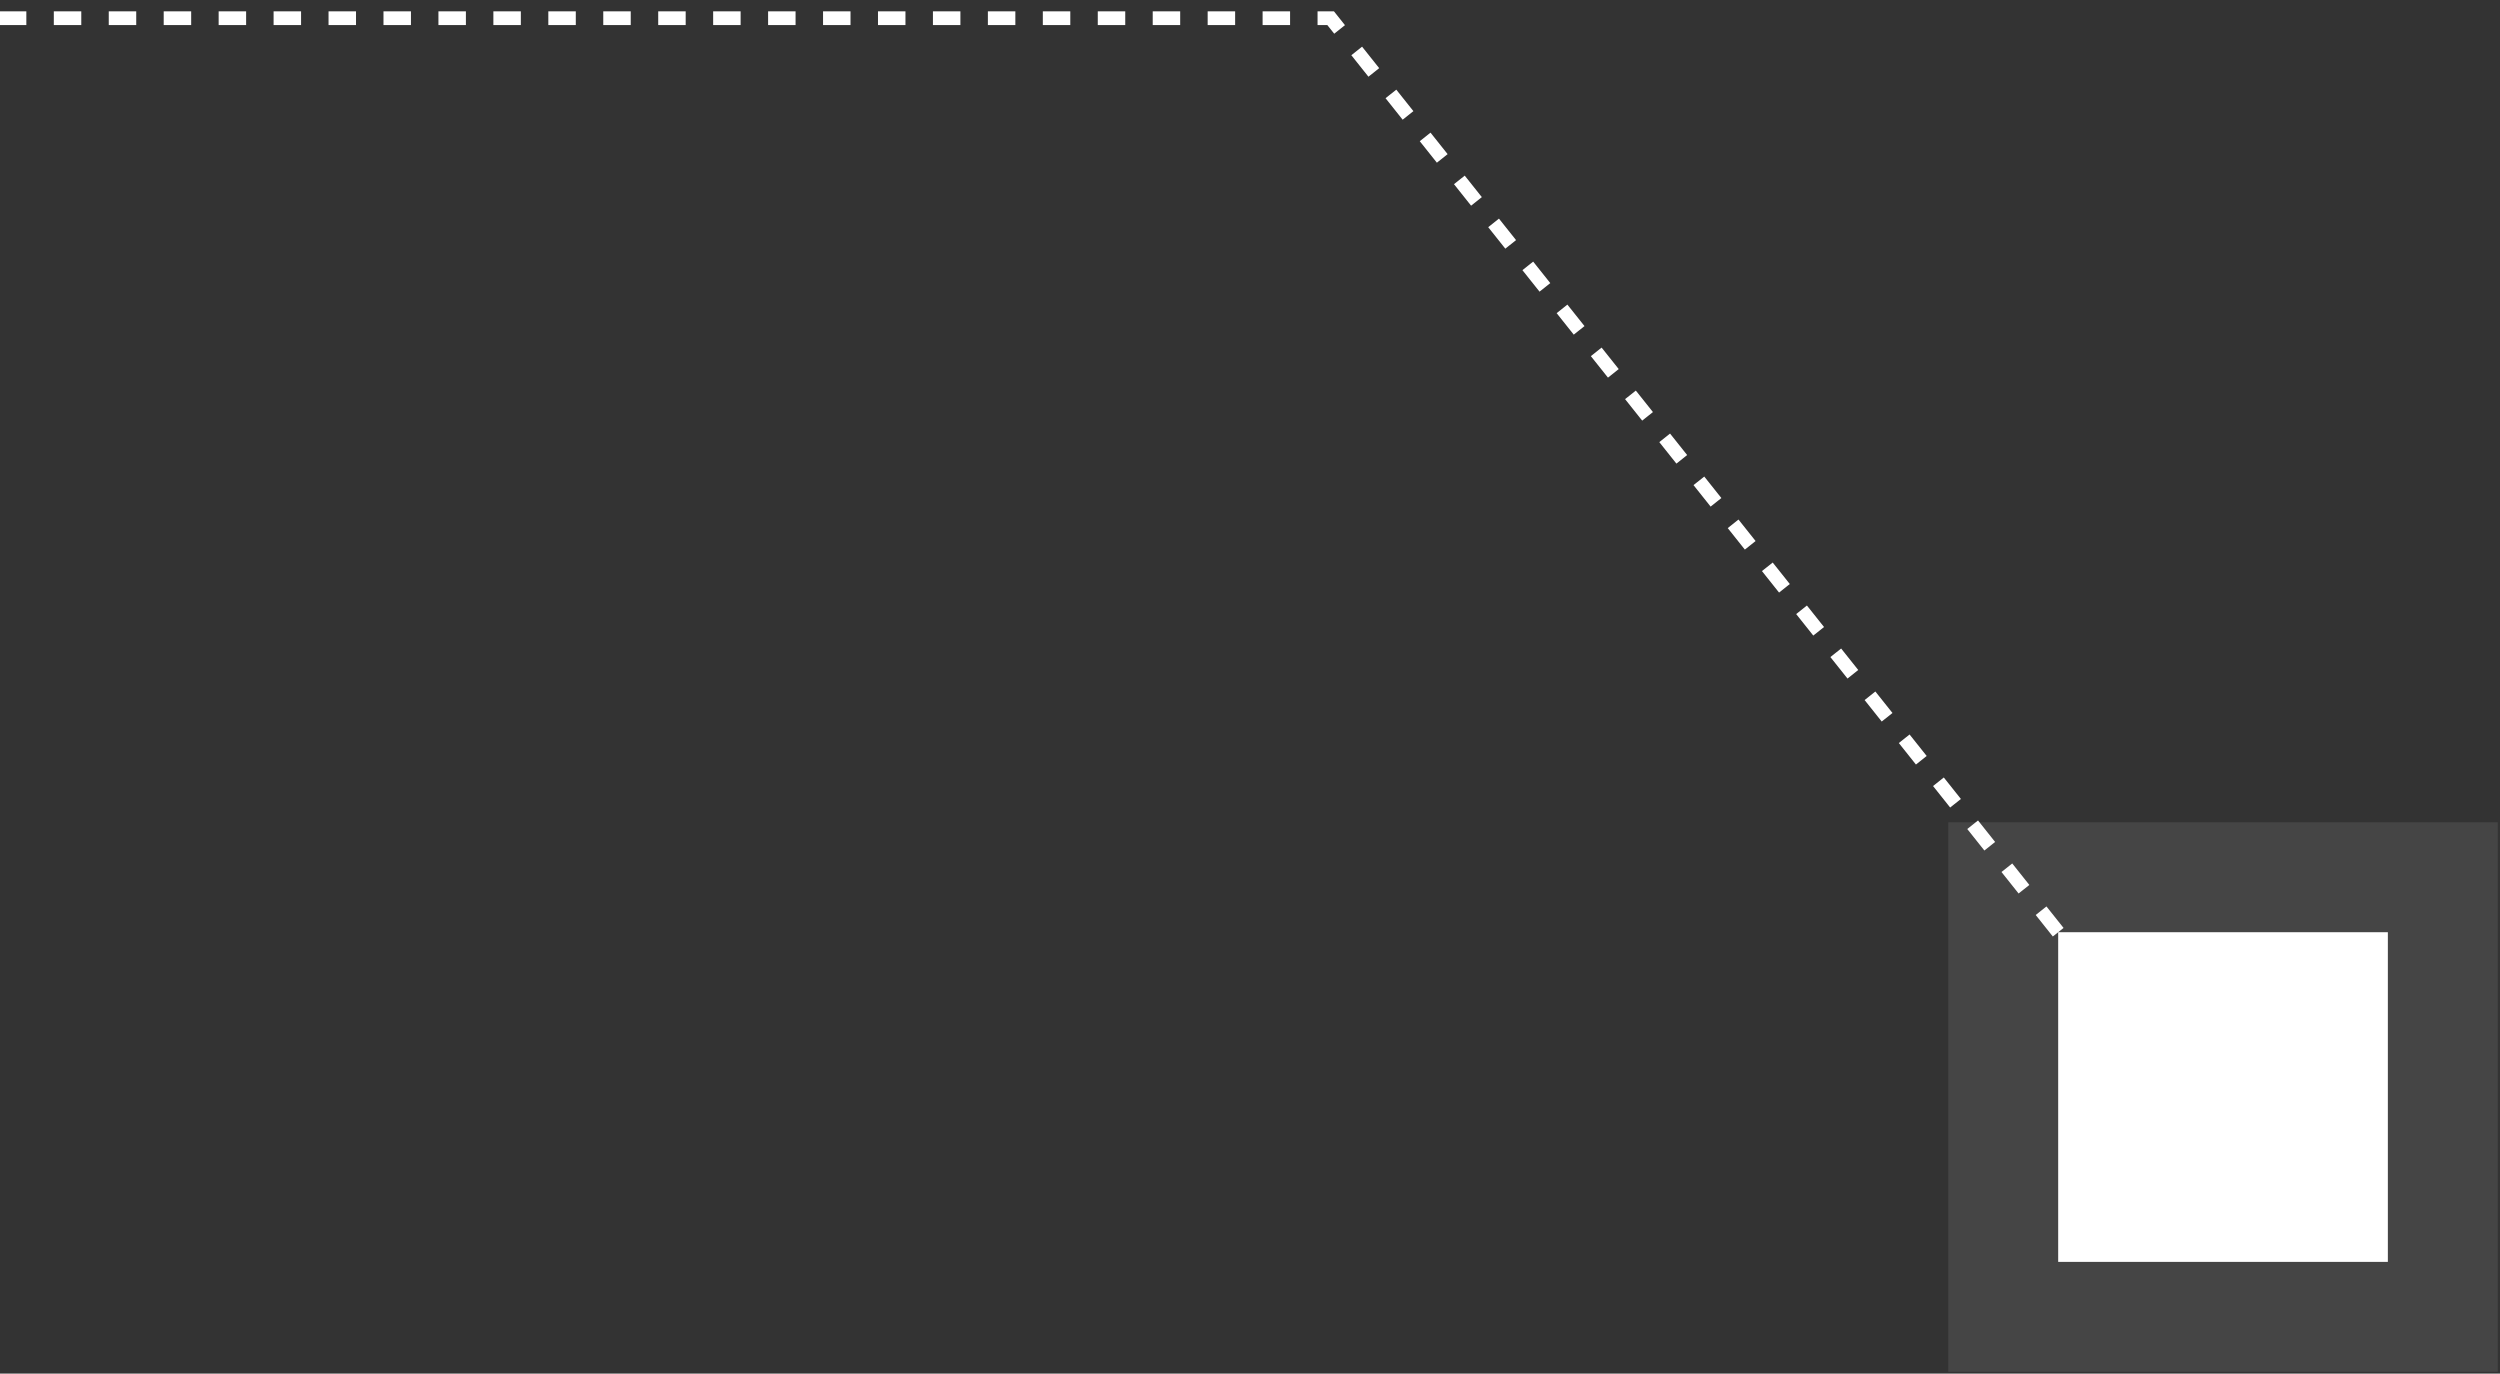
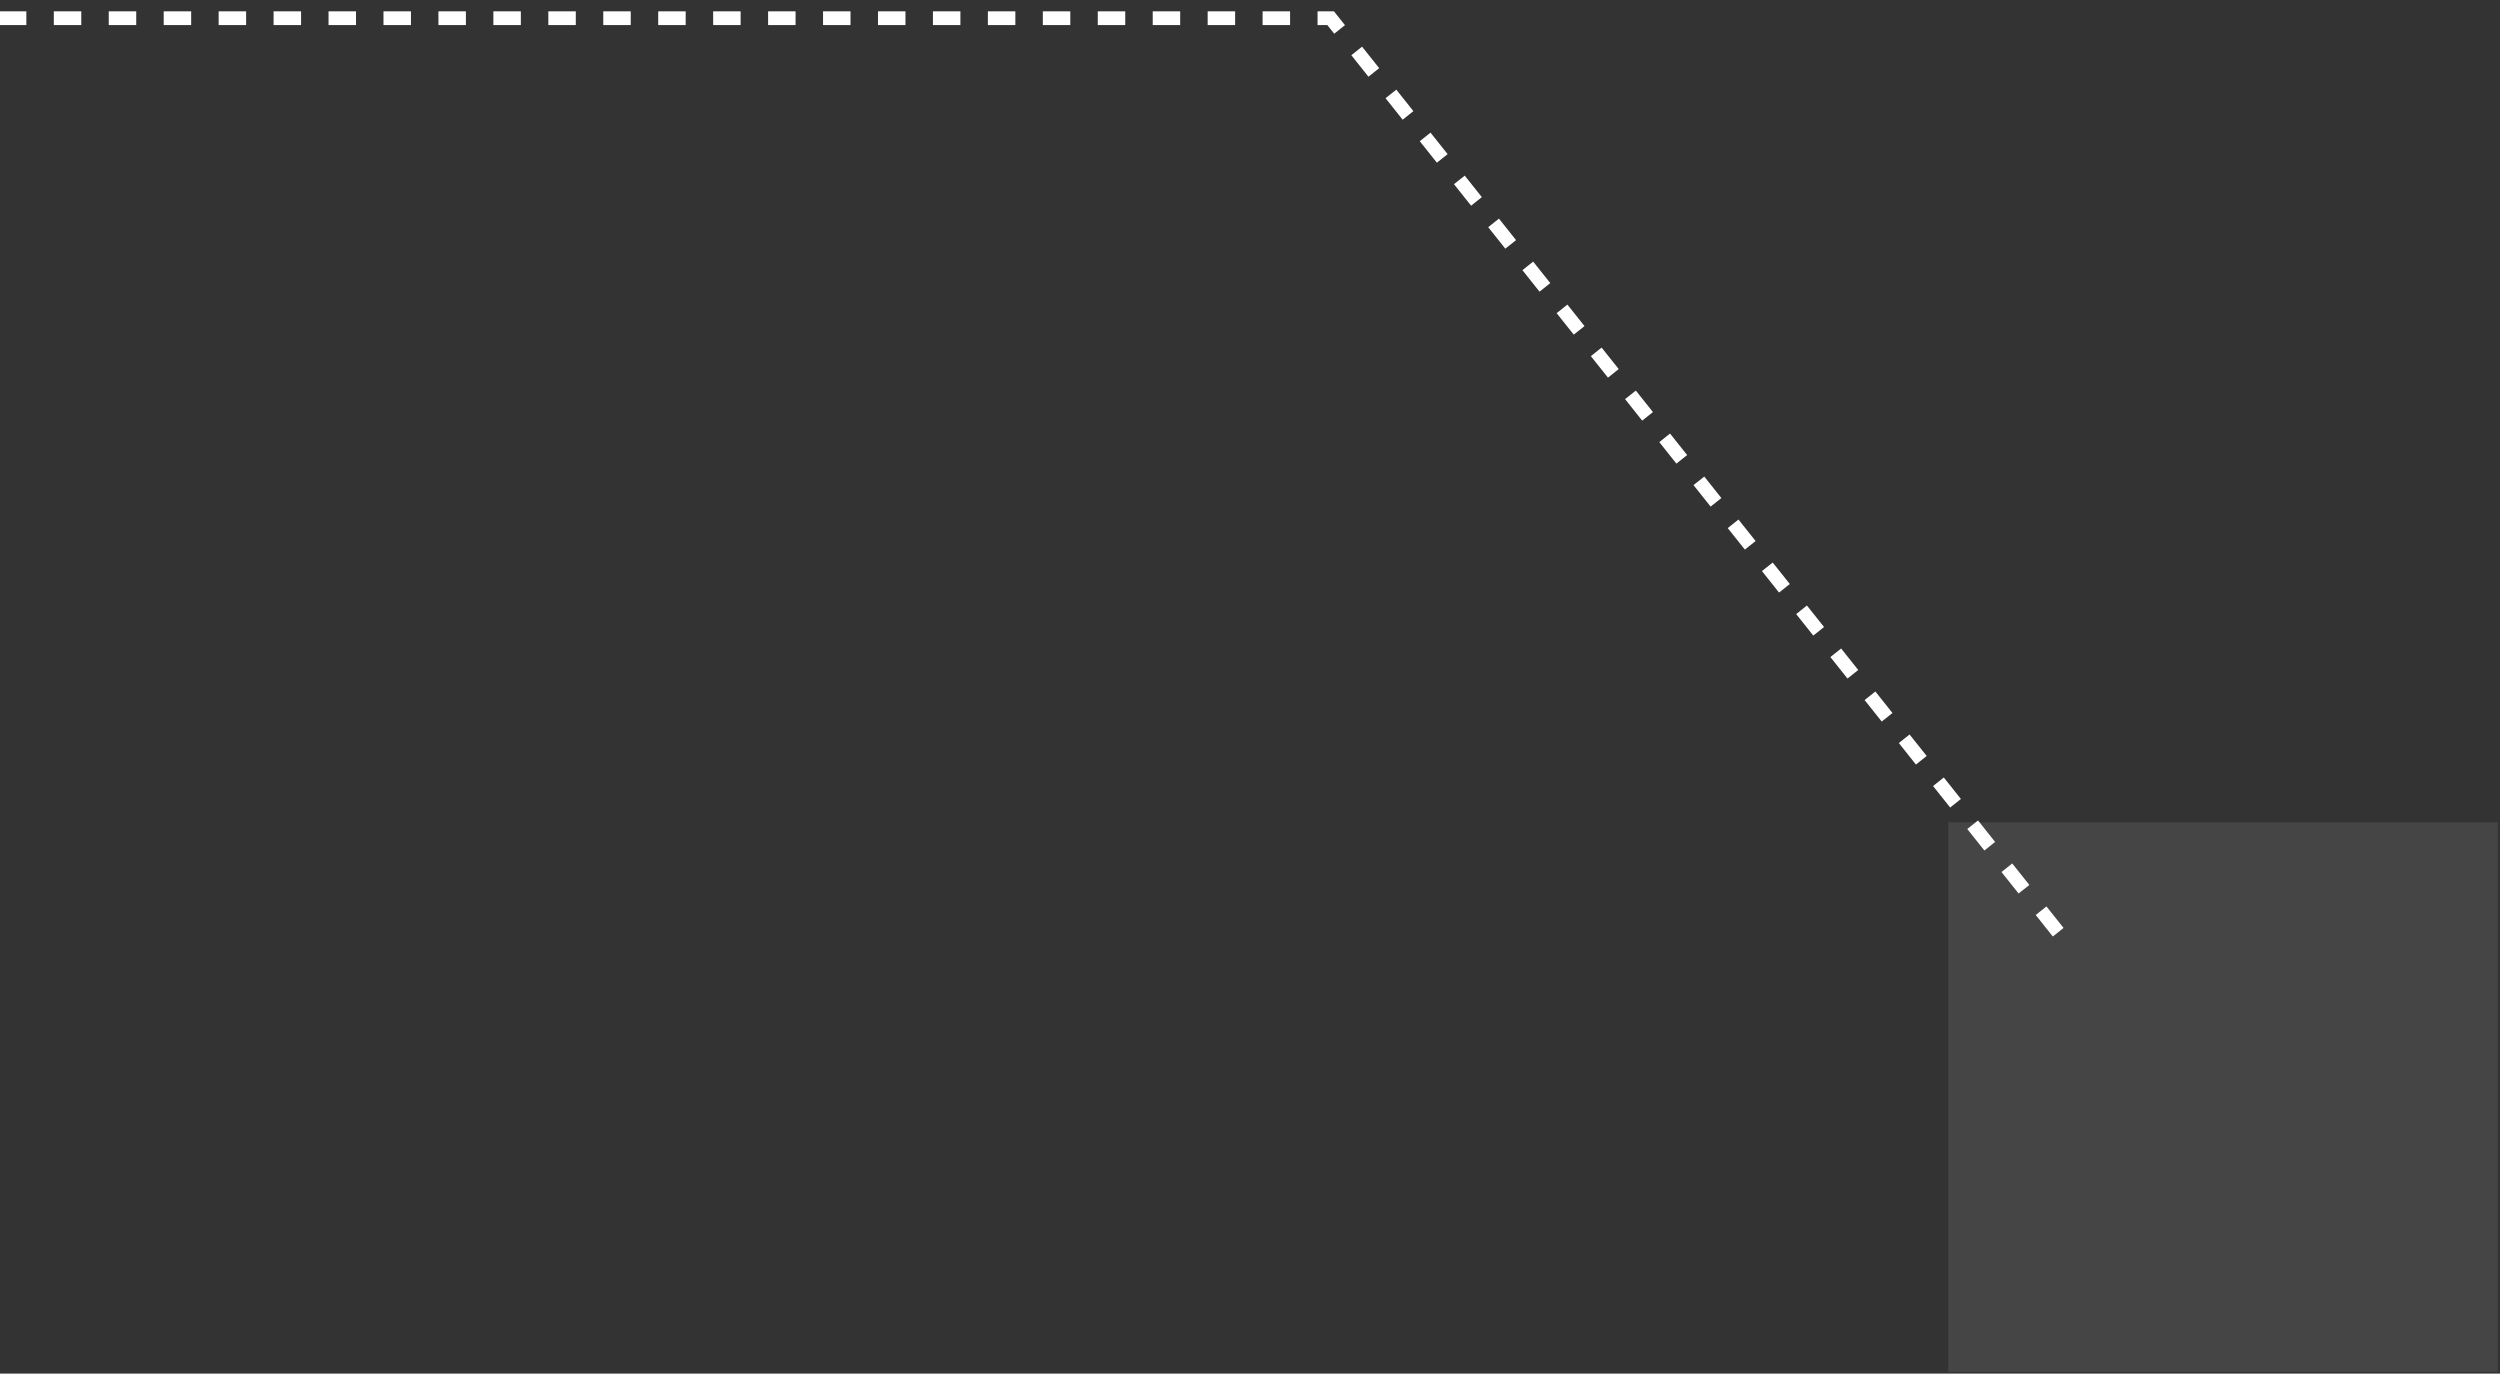
<svg xmlns="http://www.w3.org/2000/svg" width="182px" height="100px" viewBox="0 0 182 100" version="1.1">
  <rect x="0" y="0" width="182" height="100" fill="#333333" stroke="none" />
  <title>Annotation</title>
  <g id="UI" stroke="none" stroke-width="1" fill="none" fill-rule="evenodd">
    <g id="1,0-Homepage" transform="translate(-475, -2816)">
      <g id="3-Explore-Lexus" transform="translate(47, 2352.325)">
        <g id="Price" transform="translate(115, 389)">
          <g id="Group-10" transform="translate(403.918, 125.27) scale(-1, -1) translate(-403.918, -125.27) translate(313, 76)">
            <path d="M32,32 L84.966,98.541 L181.836,98.541" id="Path-3" stroke="#FFFFFF" stroke-dasharray="2" />
            <rect id="Rectangle-Copy" fill-opacity="0.09" fill="#FFFFFF" x="0" y="0" width="40" height="40" />
-             <rect id="Rectangle-Copy-3" fill="#FFFFFF" x="8" y="8" width="24" height="24" />
          </g>
        </g>
      </g>
    </g>
  </g>
</svg>